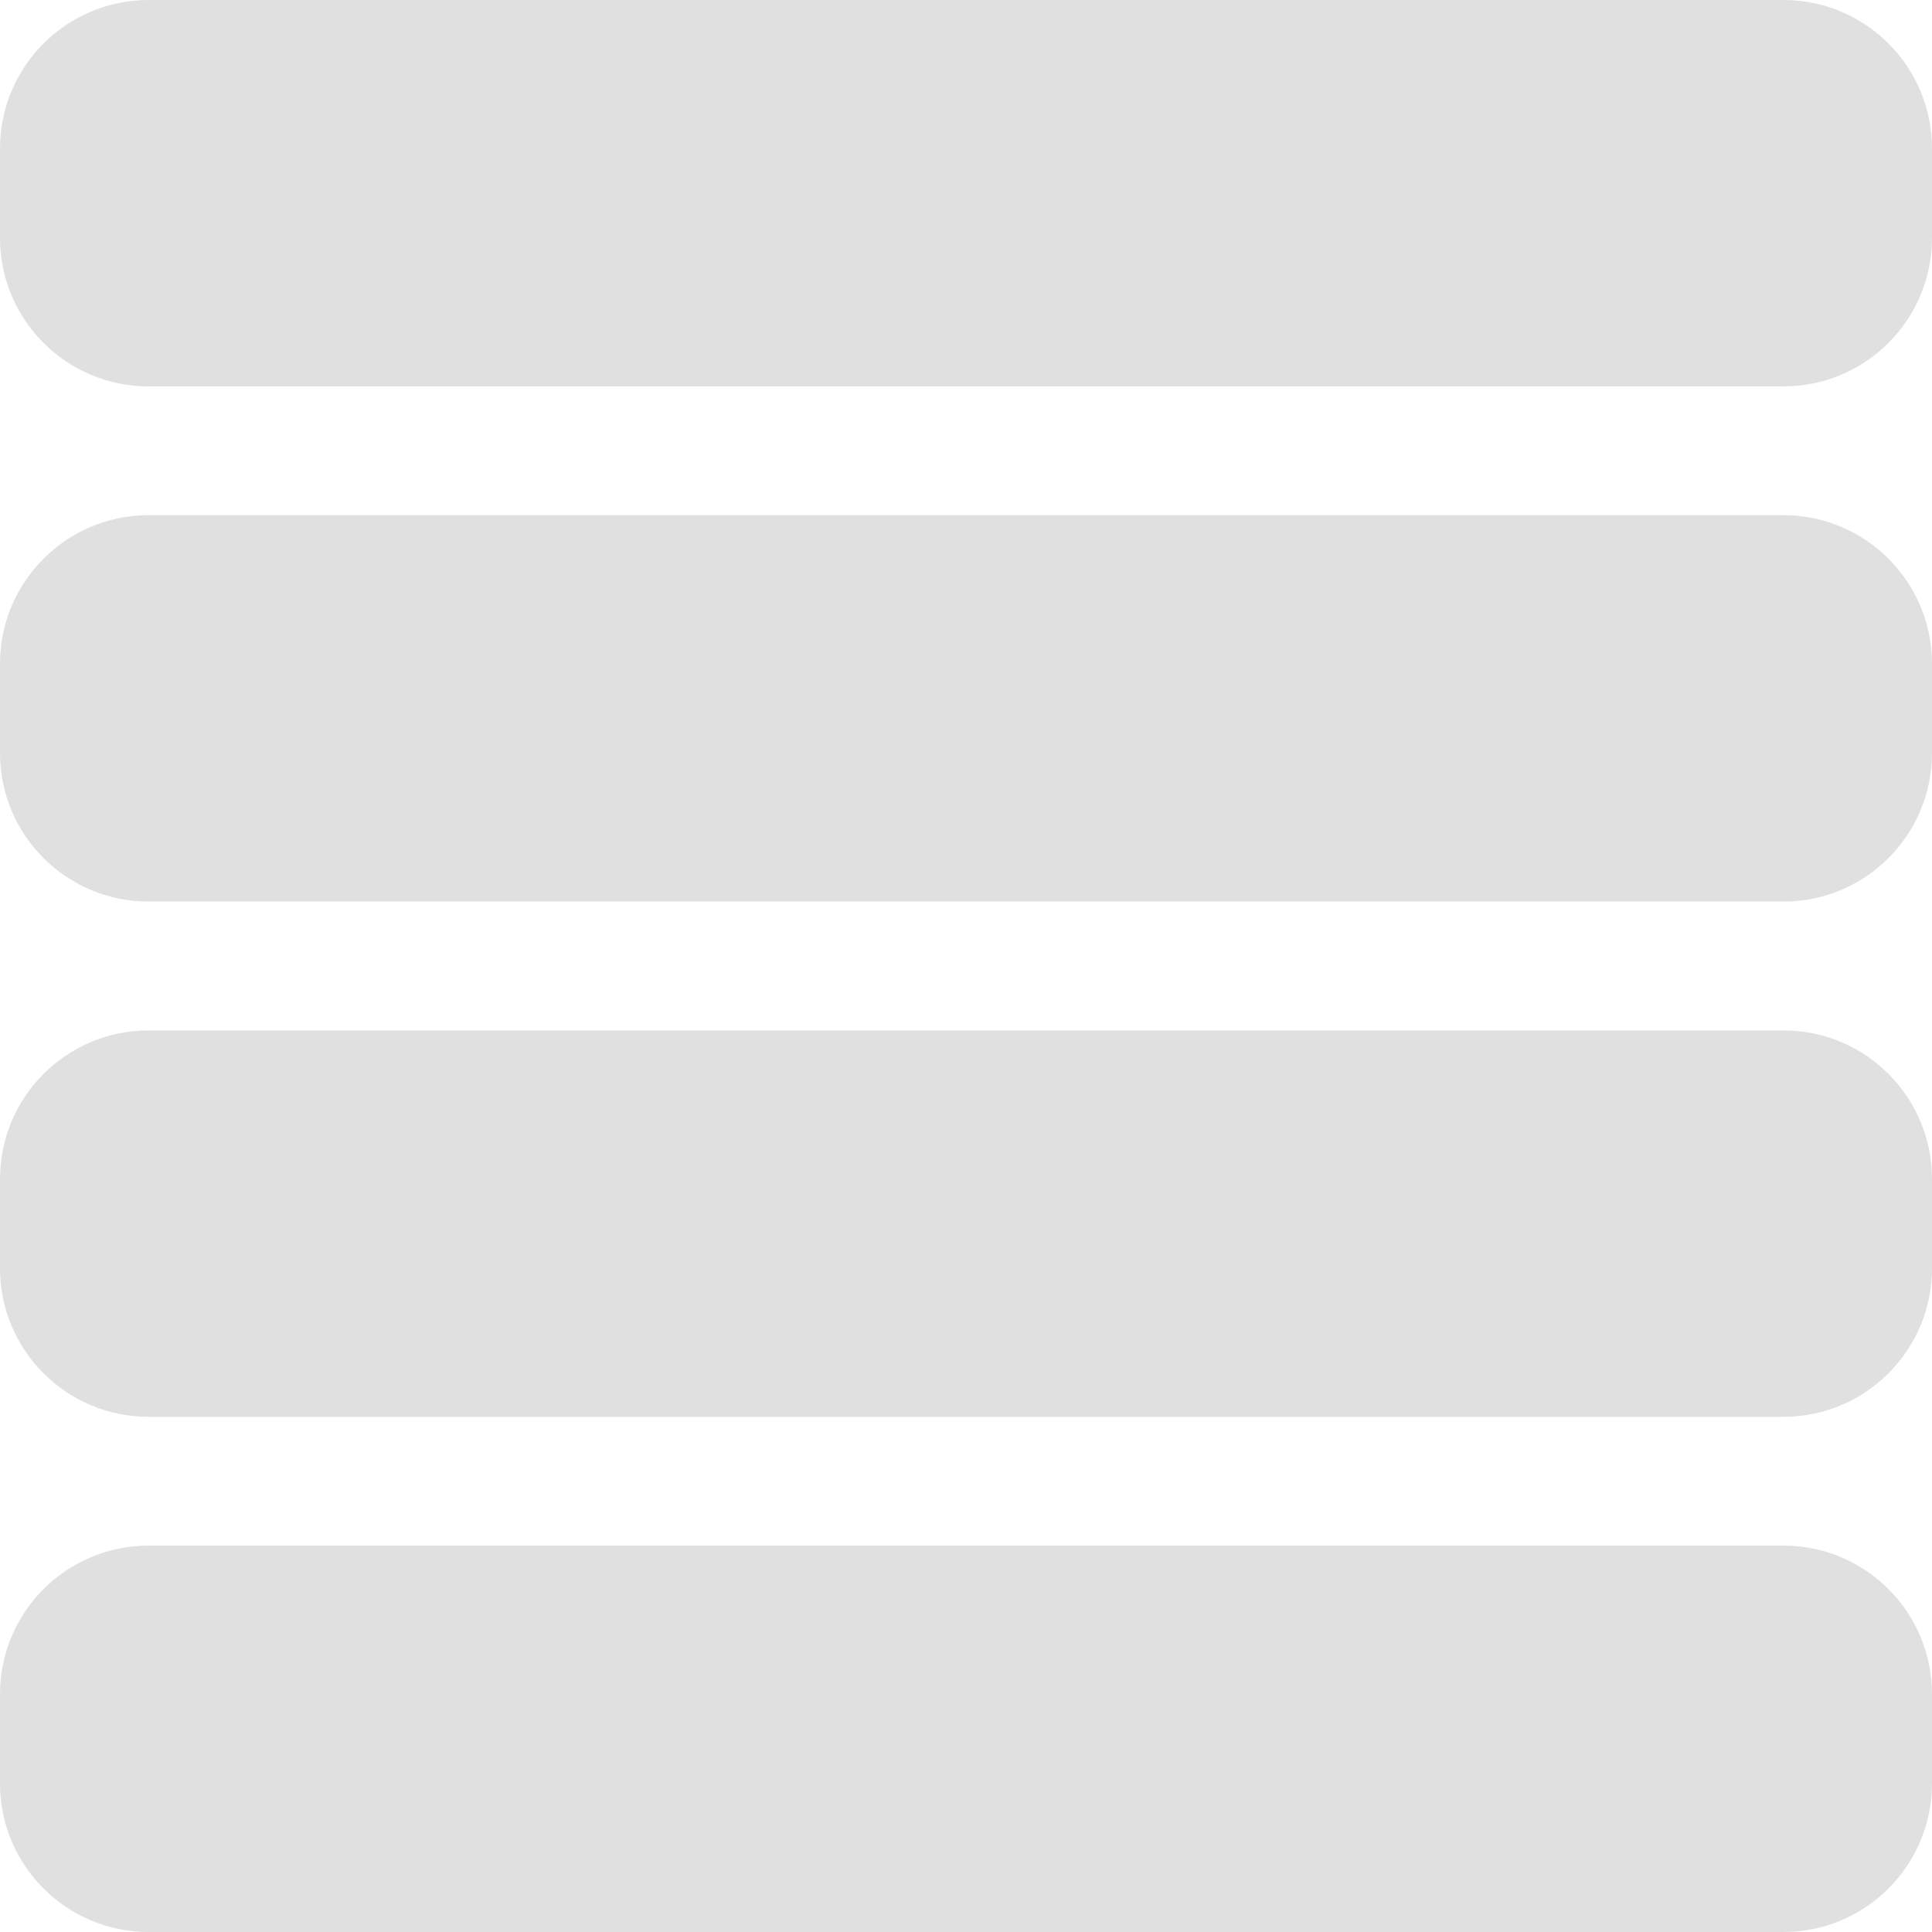
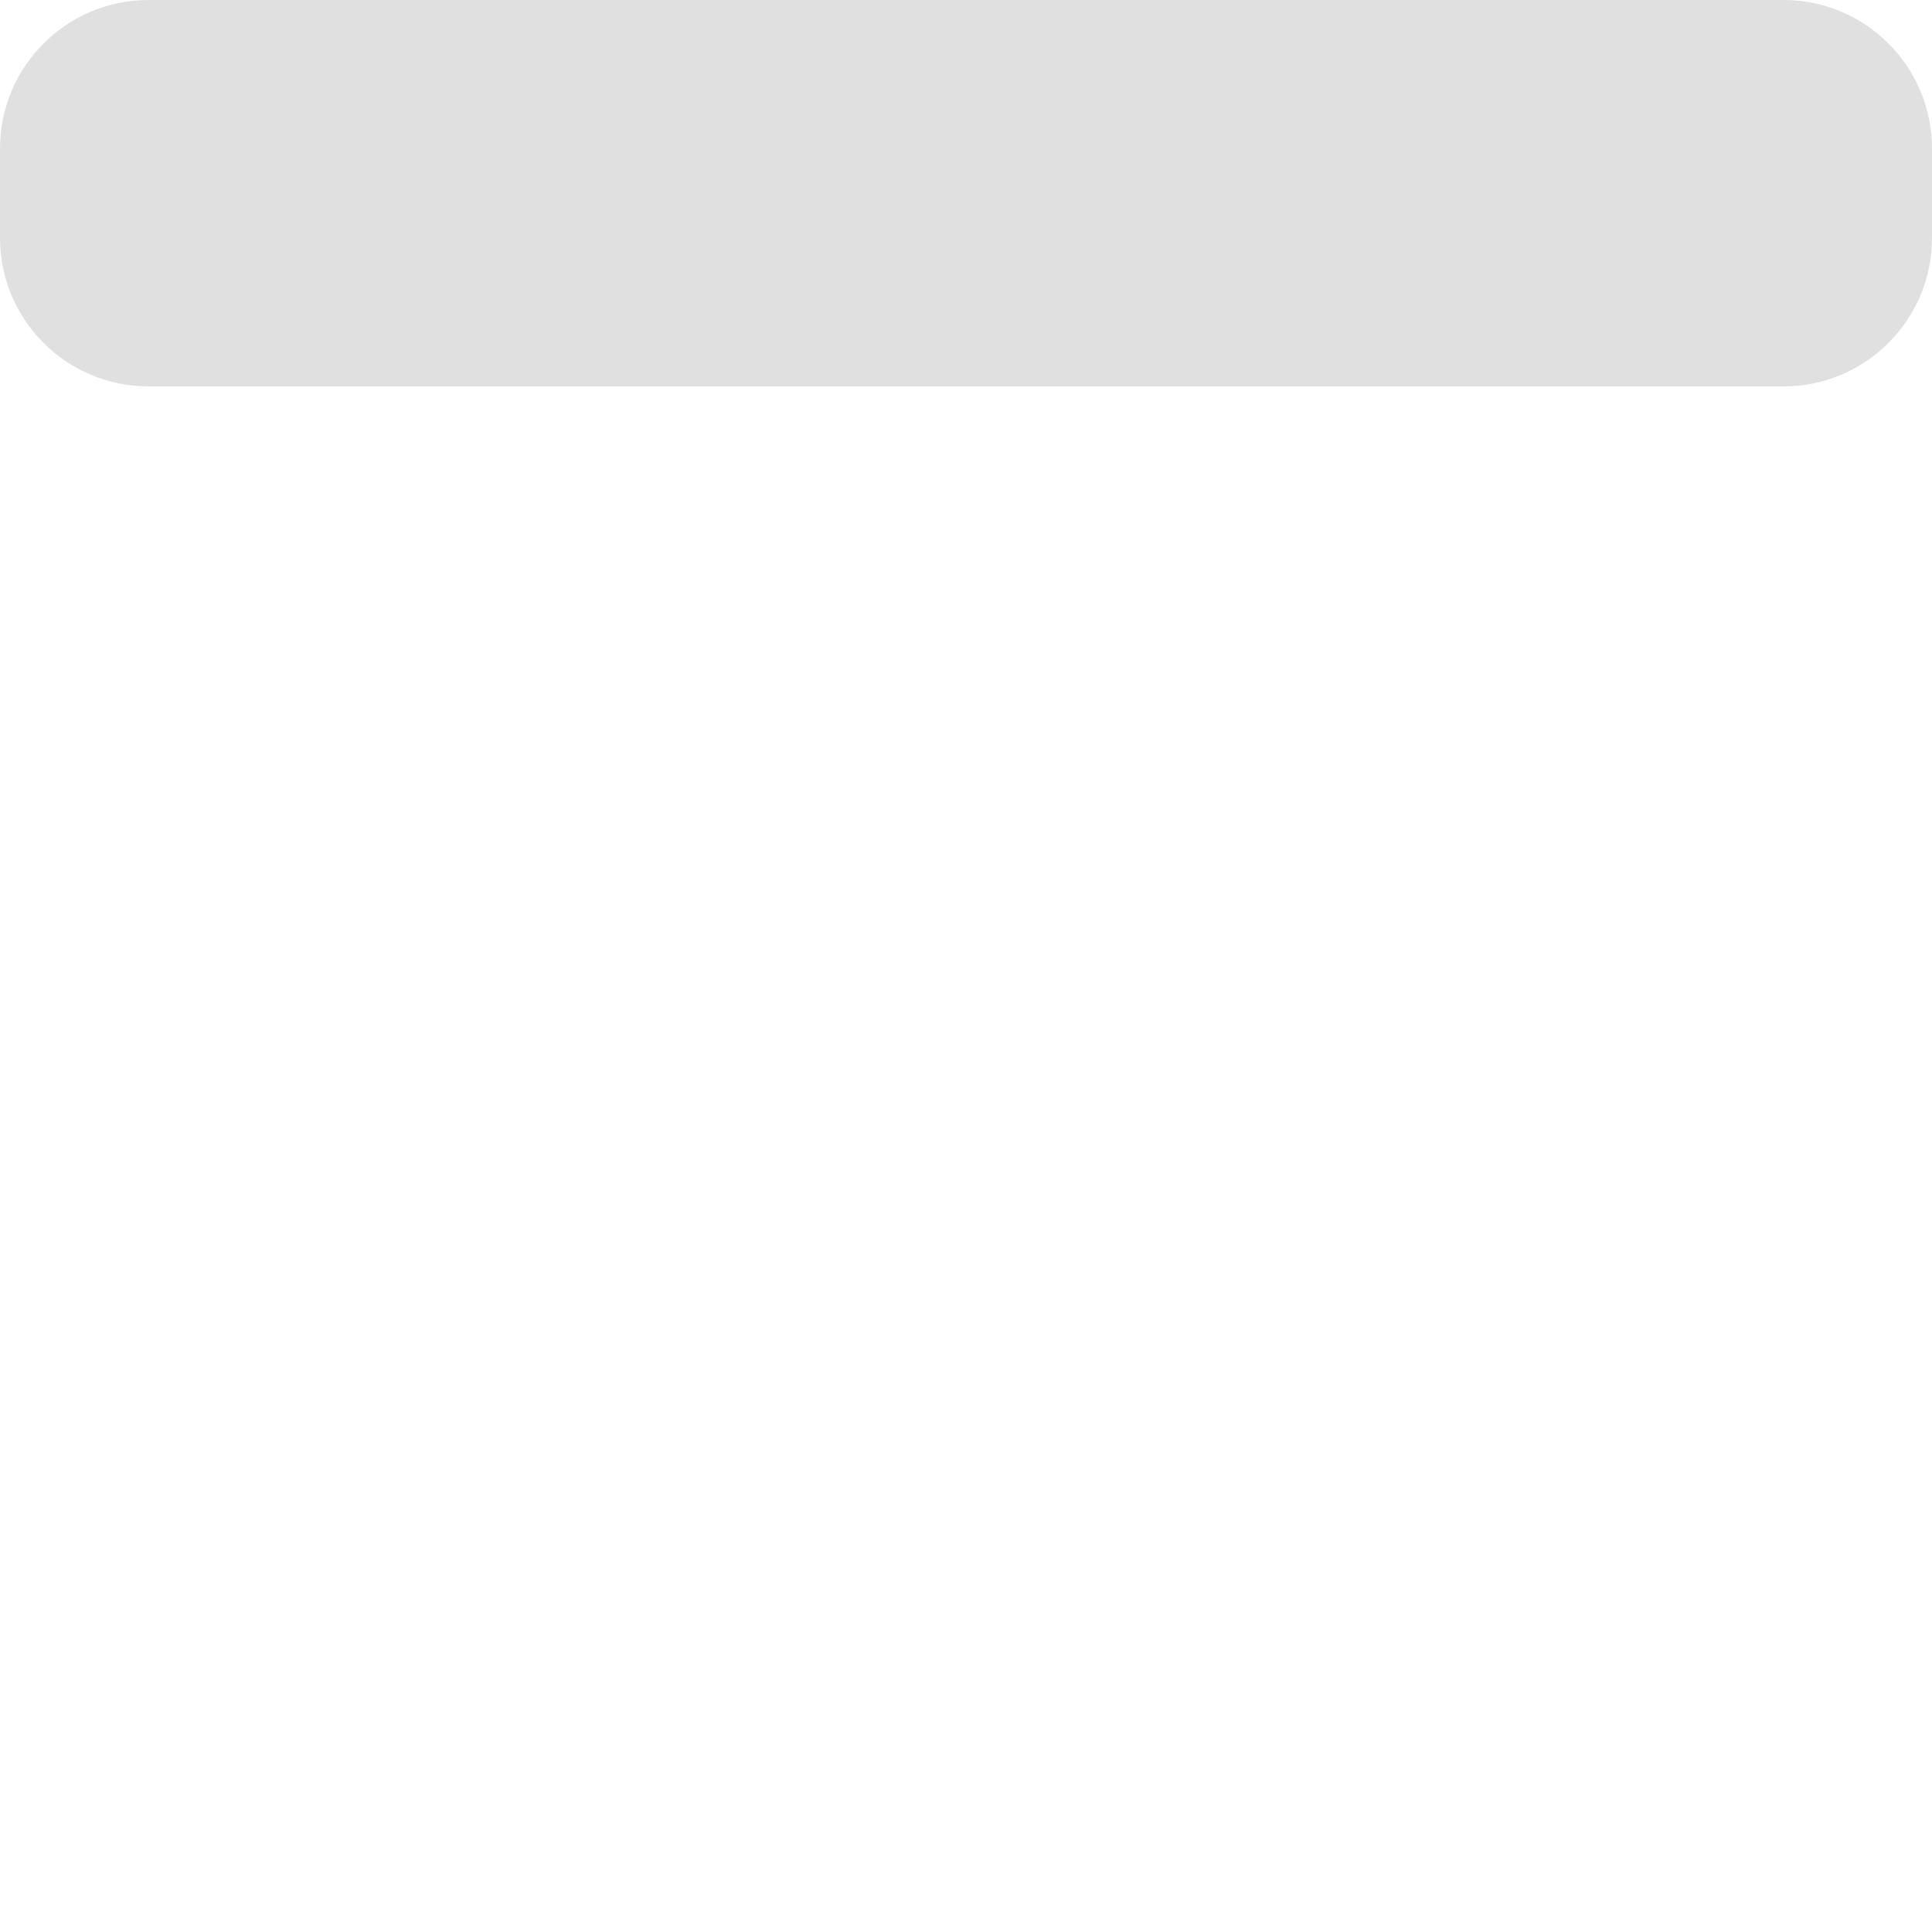
<svg xmlns="http://www.w3.org/2000/svg" width="26" height="26" viewBox="0 0 26 26" fill="none">
-   <path d="M0 15.867C0 14.762 0.895 13.867 2 13.867H24C25.105 13.867 26 14.762 26 15.867V17.067C26 18.171 25.105 19.067 24 19.067H2C0.895 19.067 0 18.171 0 17.067V15.867Z" fill="#E0E0E0" />
-   <path d="M0 22.8C0 21.695 0.895 20.8 2 20.8H24C25.105 20.8 26 21.695 26 22.8V24C26 25.105 25.105 26 24 26H2C0.895 26 0 25.105 0 24V22.8Z" fill="#E0E0E0" />
  <path d="M0 2C0 0.895 0.895 0 2 0H24C25.105 0 26 0.895 26 2V3.2C26 4.305 25.105 5.2 24 5.2H2C0.895 5.2 0 4.305 0 3.2V2Z" fill="#E0E0E0" />
-   <path d="M0 8.933C0 7.829 0.895 6.933 2 6.933H24C25.105 6.933 26 7.829 26 8.933V10.133C26 11.238 25.105 12.133 24 12.133H2C0.895 12.133 0 11.238 0 10.133V8.933Z" fill="#E0E0E0" />
</svg>